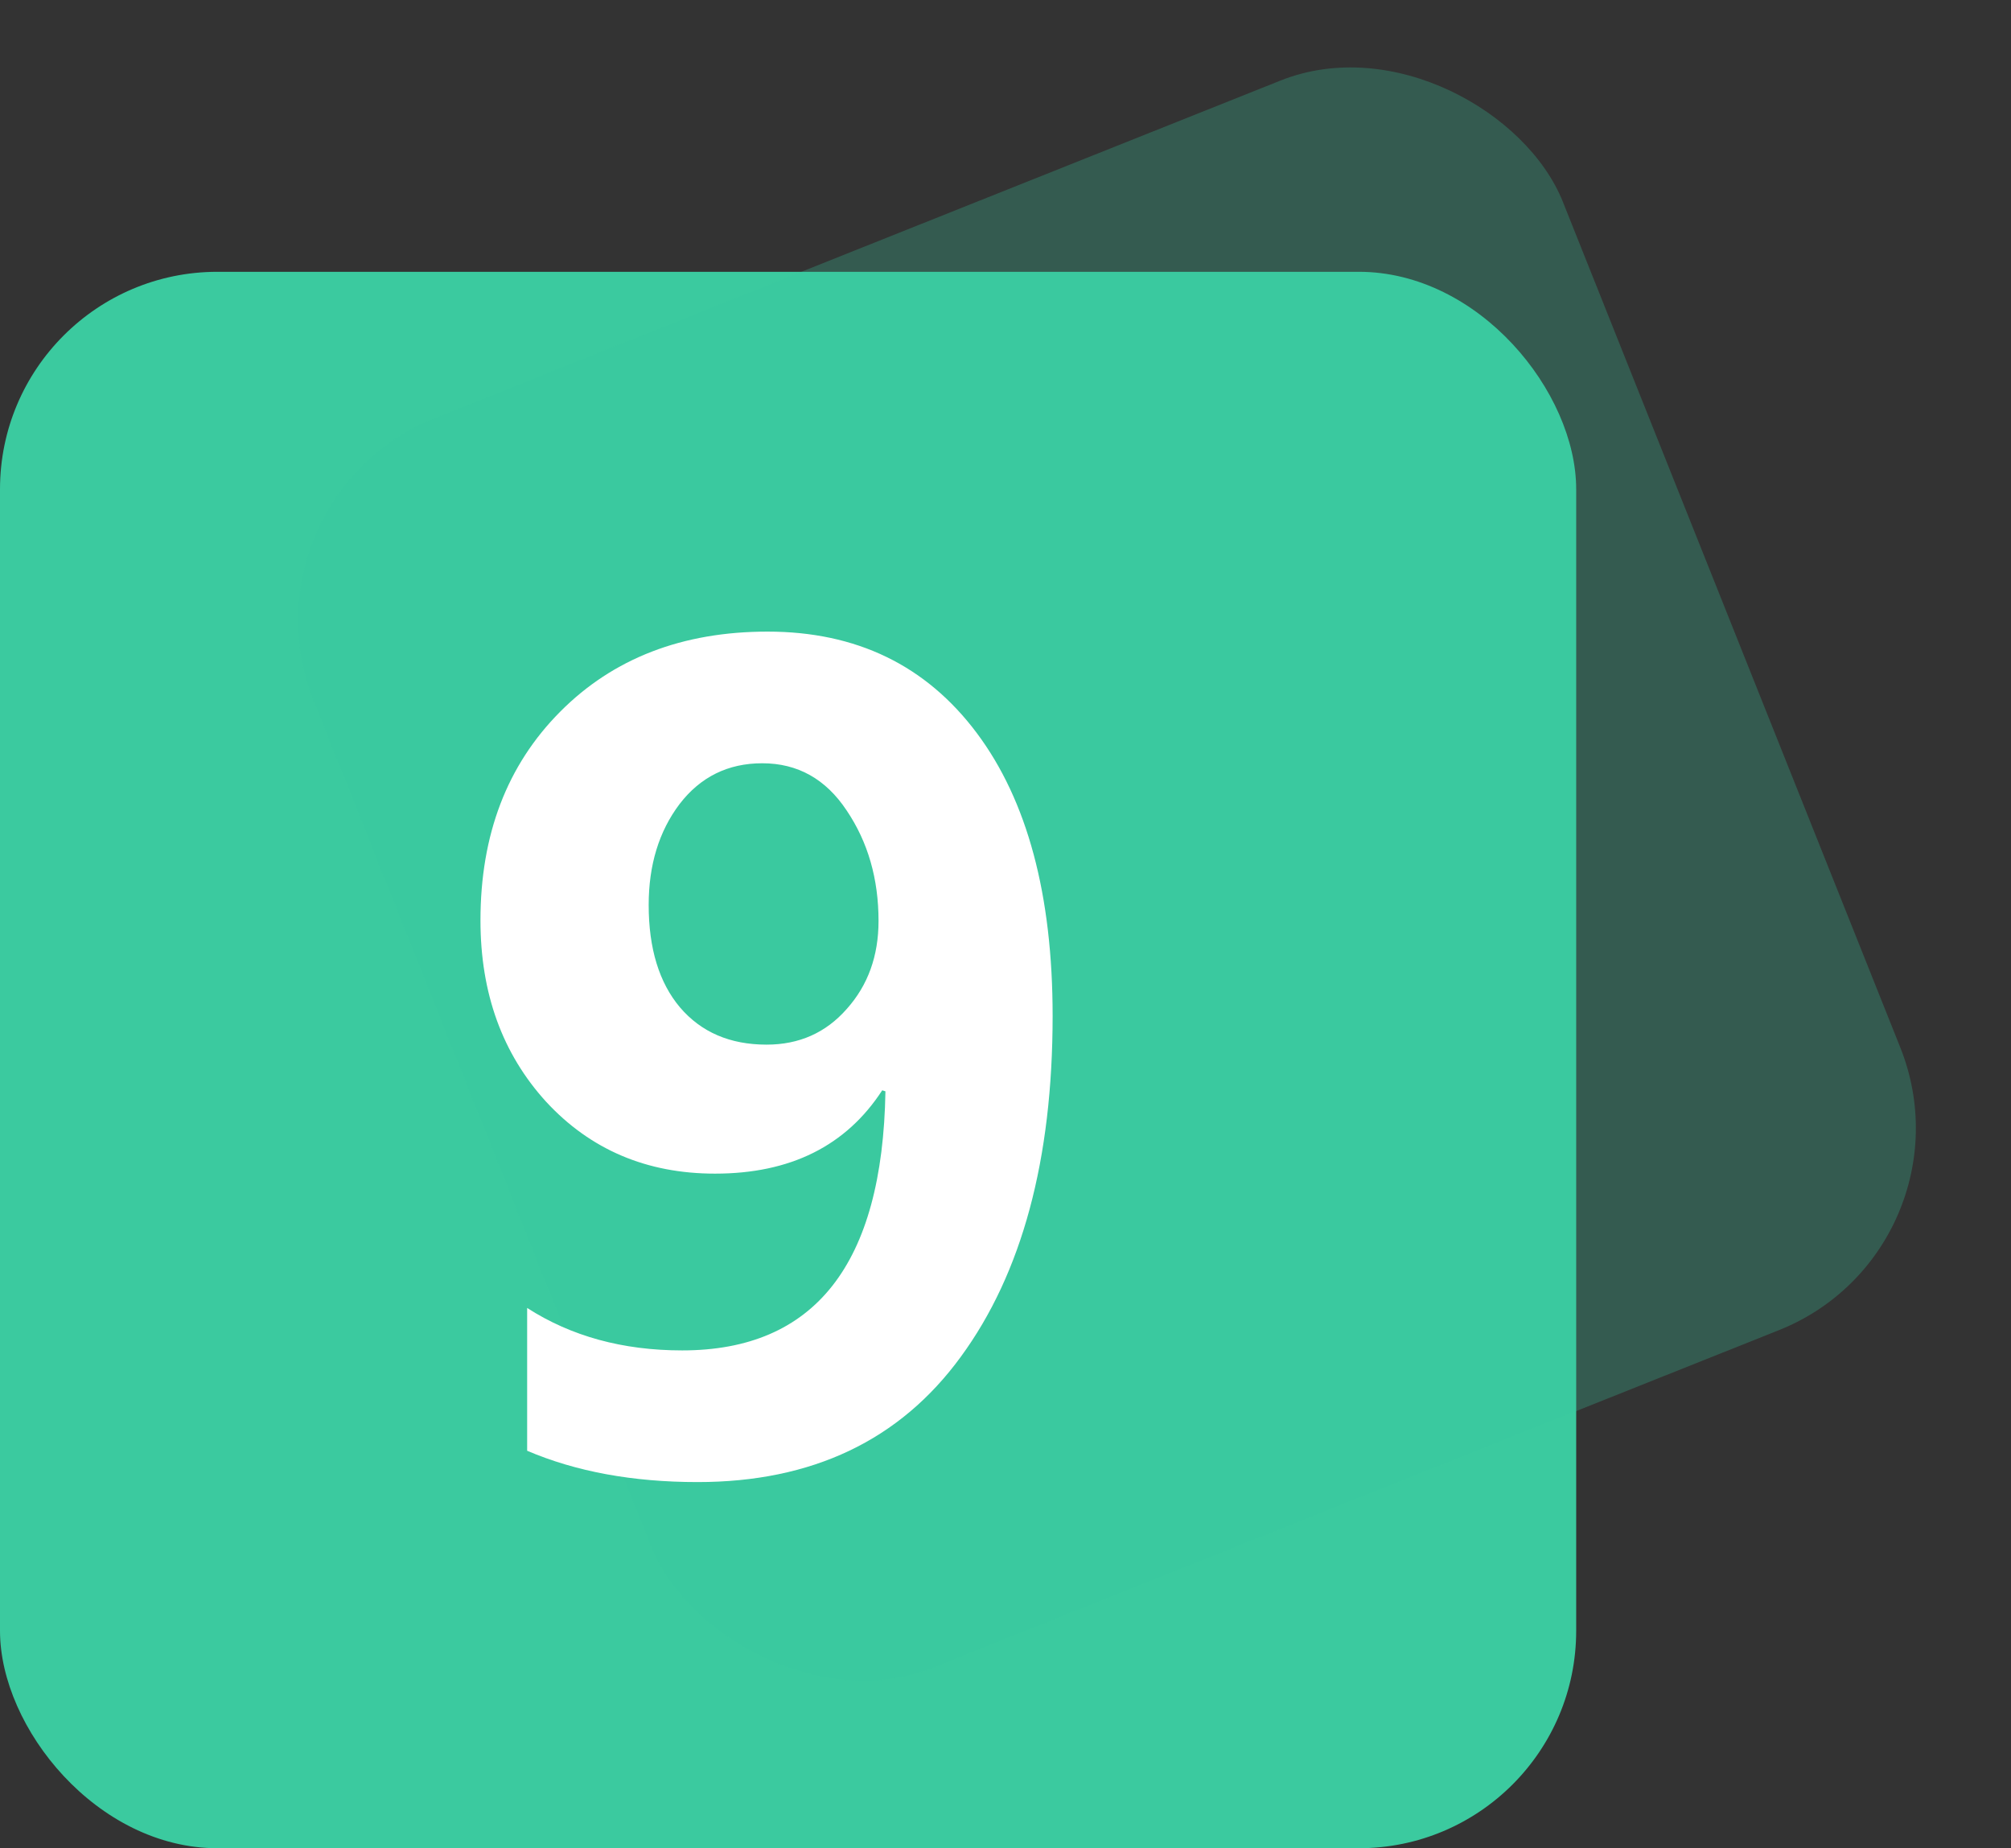
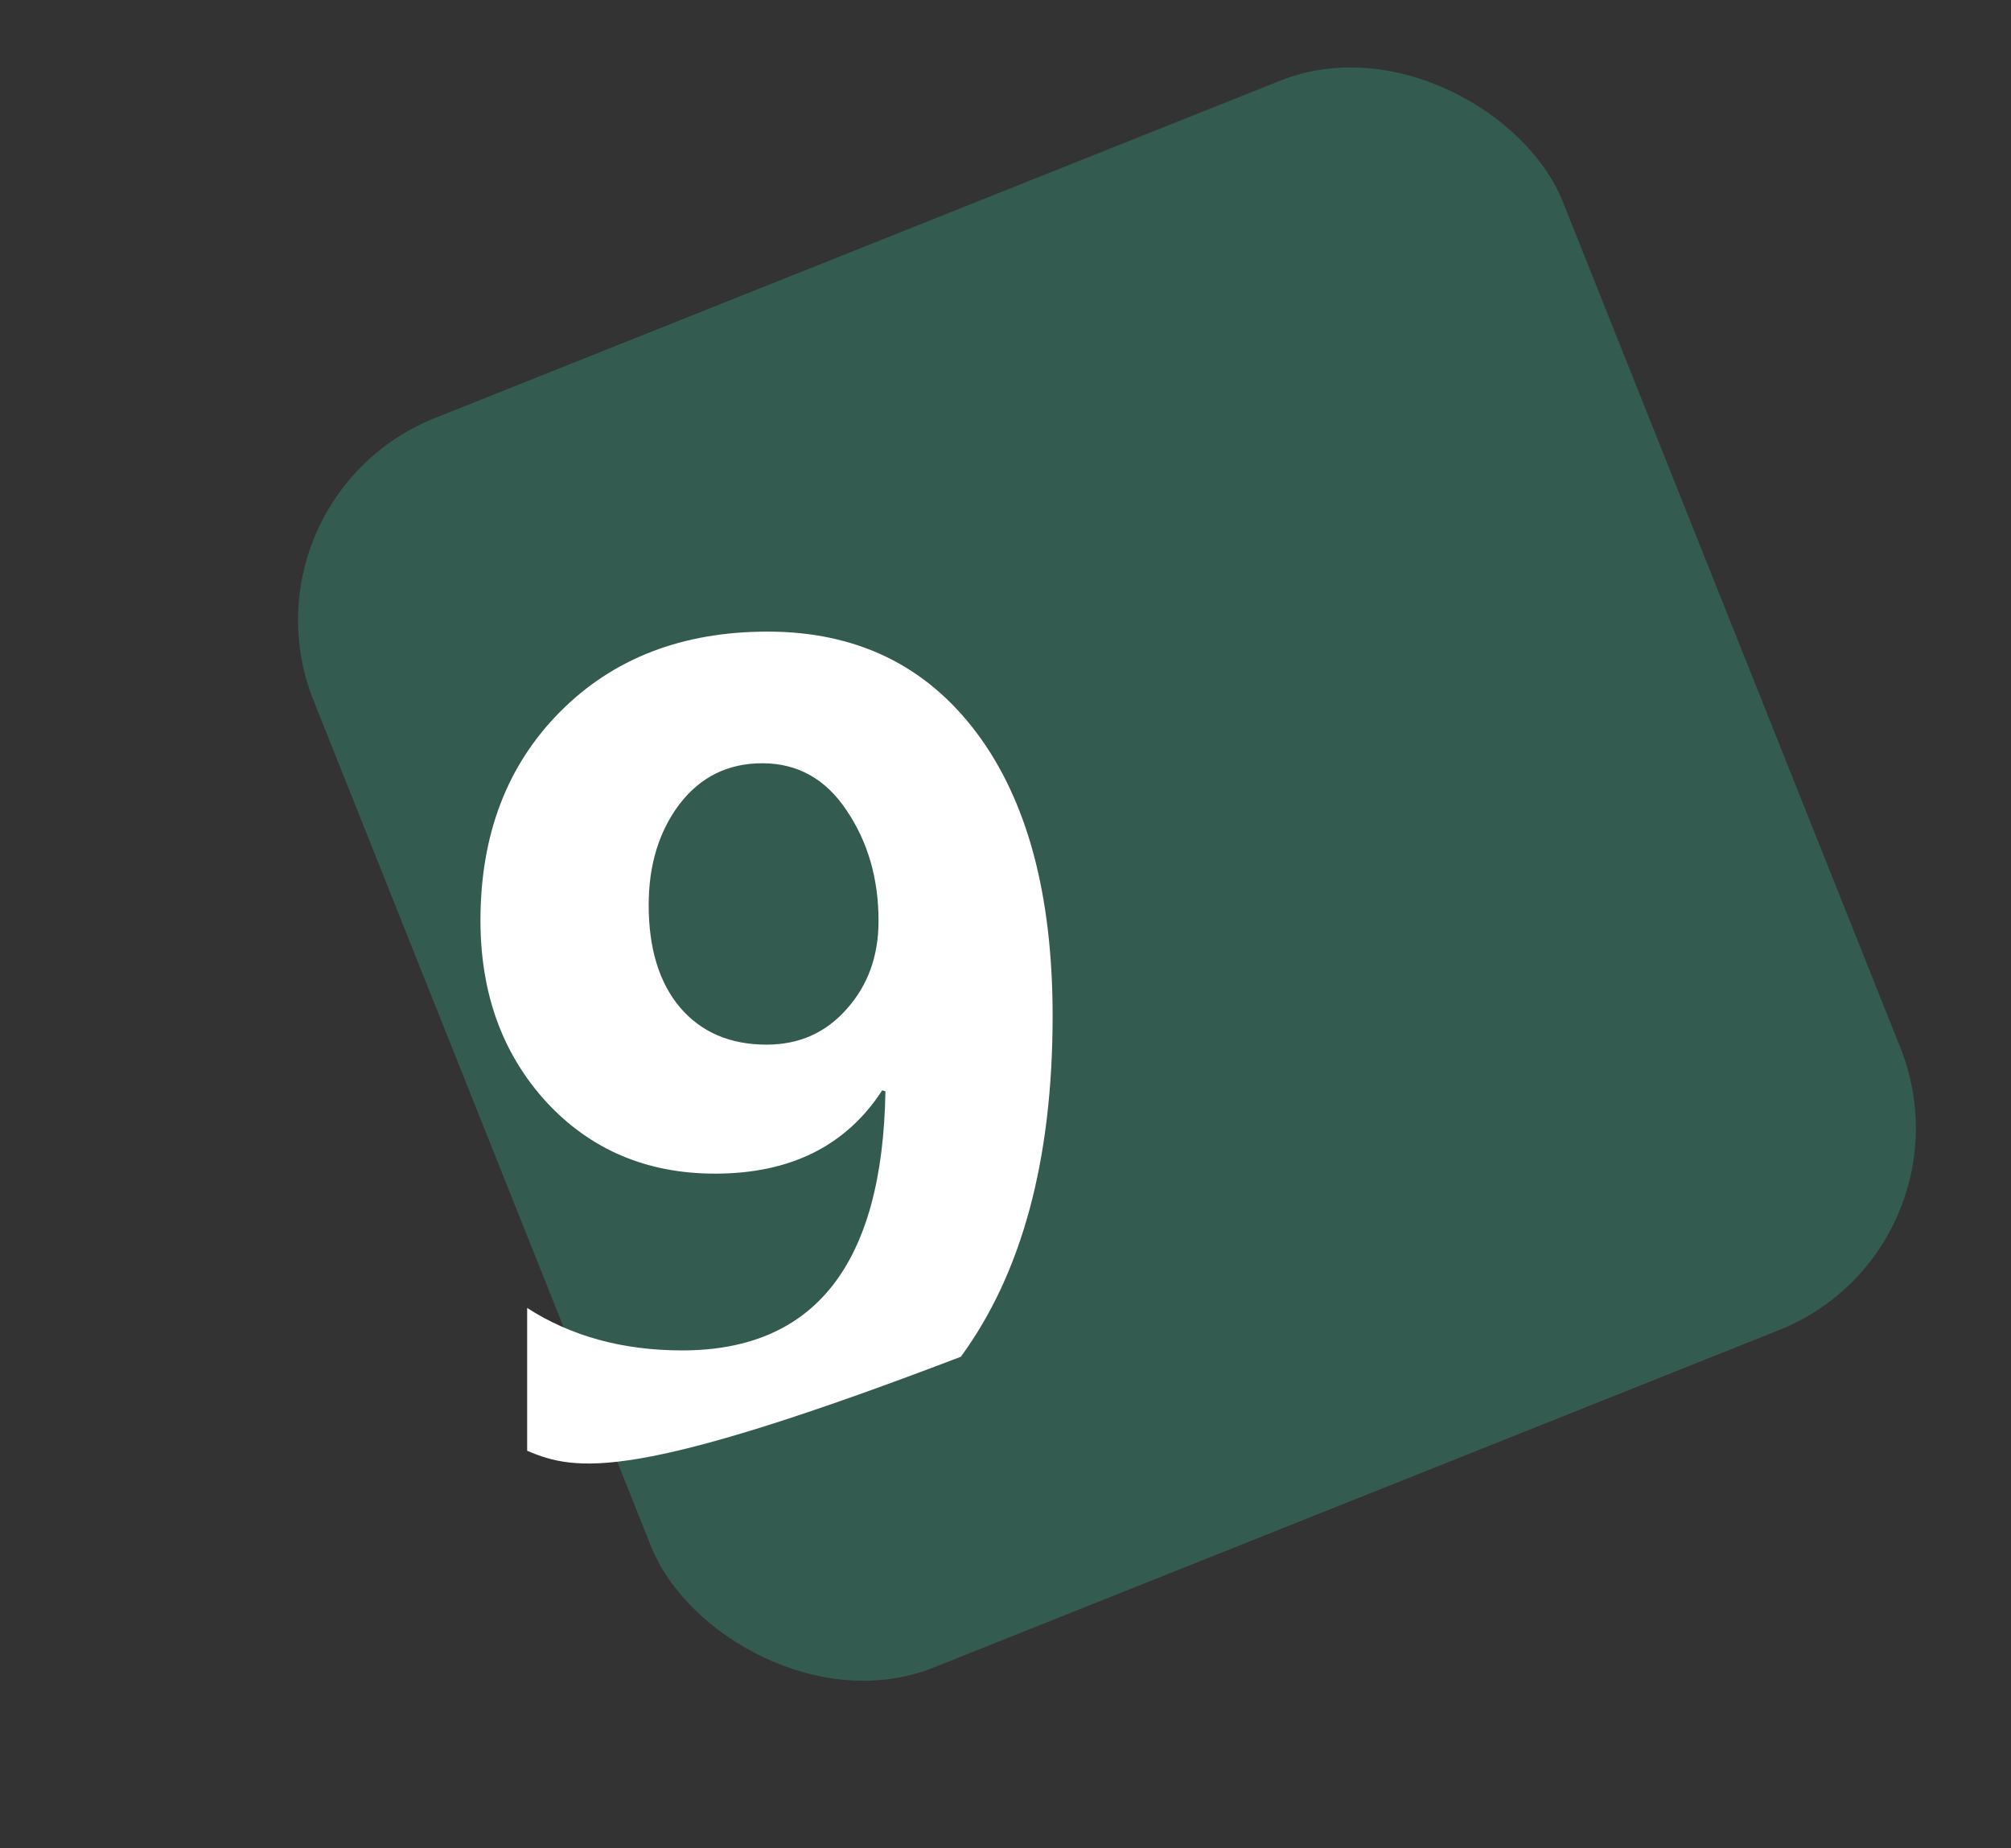
<svg xmlns="http://www.w3.org/2000/svg" width="37" height="34" viewBox="0 0 37 34" fill="none">
  <rect x="0" y="0" width="37" height="34" fill="#333333" stroke="none" />
-   <rect y="5" width="29" height="29" rx="4" fill="#3BCA9F" />
  <rect x="4.287" y="9.173" width="24.749" height="24.749" rx="4" transform="rotate(-21.755 4.287 9.173)" fill="#3BCA9F" fill-opacity="0.27" />
-   <path d="M9.699 24.061C10.507 24.581 11.457 24.842 12.551 24.842C14.992 24.842 16.239 23.253 16.291 20.076L16.232 20.057C15.568 21.079 14.543 21.59 13.156 21.59C11.9 21.59 10.865 21.15 10.051 20.271C9.243 19.386 8.84 18.273 8.84 16.932C8.84 15.356 9.328 14.077 10.305 13.094C11.281 12.111 12.554 11.619 14.123 11.619C15.757 11.619 17.04 12.241 17.971 13.484C18.902 14.728 19.367 16.463 19.367 18.689C19.367 21.333 18.804 23.422 17.678 24.959C16.558 26.495 14.943 27.264 12.834 27.264C11.643 27.264 10.598 27.072 9.699 26.688V24.061ZM11.935 16.648C11.935 17.449 12.128 18.078 12.512 18.533C12.902 18.989 13.433 19.217 14.104 19.217C14.703 19.217 15.194 18.999 15.578 18.562C15.969 18.126 16.164 17.586 16.164 16.941C16.164 16.167 15.969 15.49 15.578 14.91C15.194 14.331 14.676 14.041 14.025 14.041C13.394 14.041 12.886 14.292 12.502 14.793C12.124 15.294 11.935 15.913 11.935 16.648Z" fill="white" />
+   <path d="M9.699 24.061C10.507 24.581 11.457 24.842 12.551 24.842C14.992 24.842 16.239 23.253 16.291 20.076L16.232 20.057C15.568 21.079 14.543 21.59 13.156 21.59C11.9 21.59 10.865 21.15 10.051 20.271C9.243 19.386 8.84 18.273 8.84 16.932C8.84 15.356 9.328 14.077 10.305 13.094C11.281 12.111 12.554 11.619 14.123 11.619C15.757 11.619 17.04 12.241 17.971 13.484C18.902 14.728 19.367 16.463 19.367 18.689C19.367 21.333 18.804 23.422 17.678 24.959C11.643 27.264 10.598 27.072 9.699 26.688V24.061ZM11.935 16.648C11.935 17.449 12.128 18.078 12.512 18.533C12.902 18.989 13.433 19.217 14.104 19.217C14.703 19.217 15.194 18.999 15.578 18.562C15.969 18.126 16.164 17.586 16.164 16.941C16.164 16.167 15.969 15.49 15.578 14.91C15.194 14.331 14.676 14.041 14.025 14.041C13.394 14.041 12.886 14.292 12.502 14.793C12.124 15.294 11.935 15.913 11.935 16.648Z" fill="white" />
</svg>